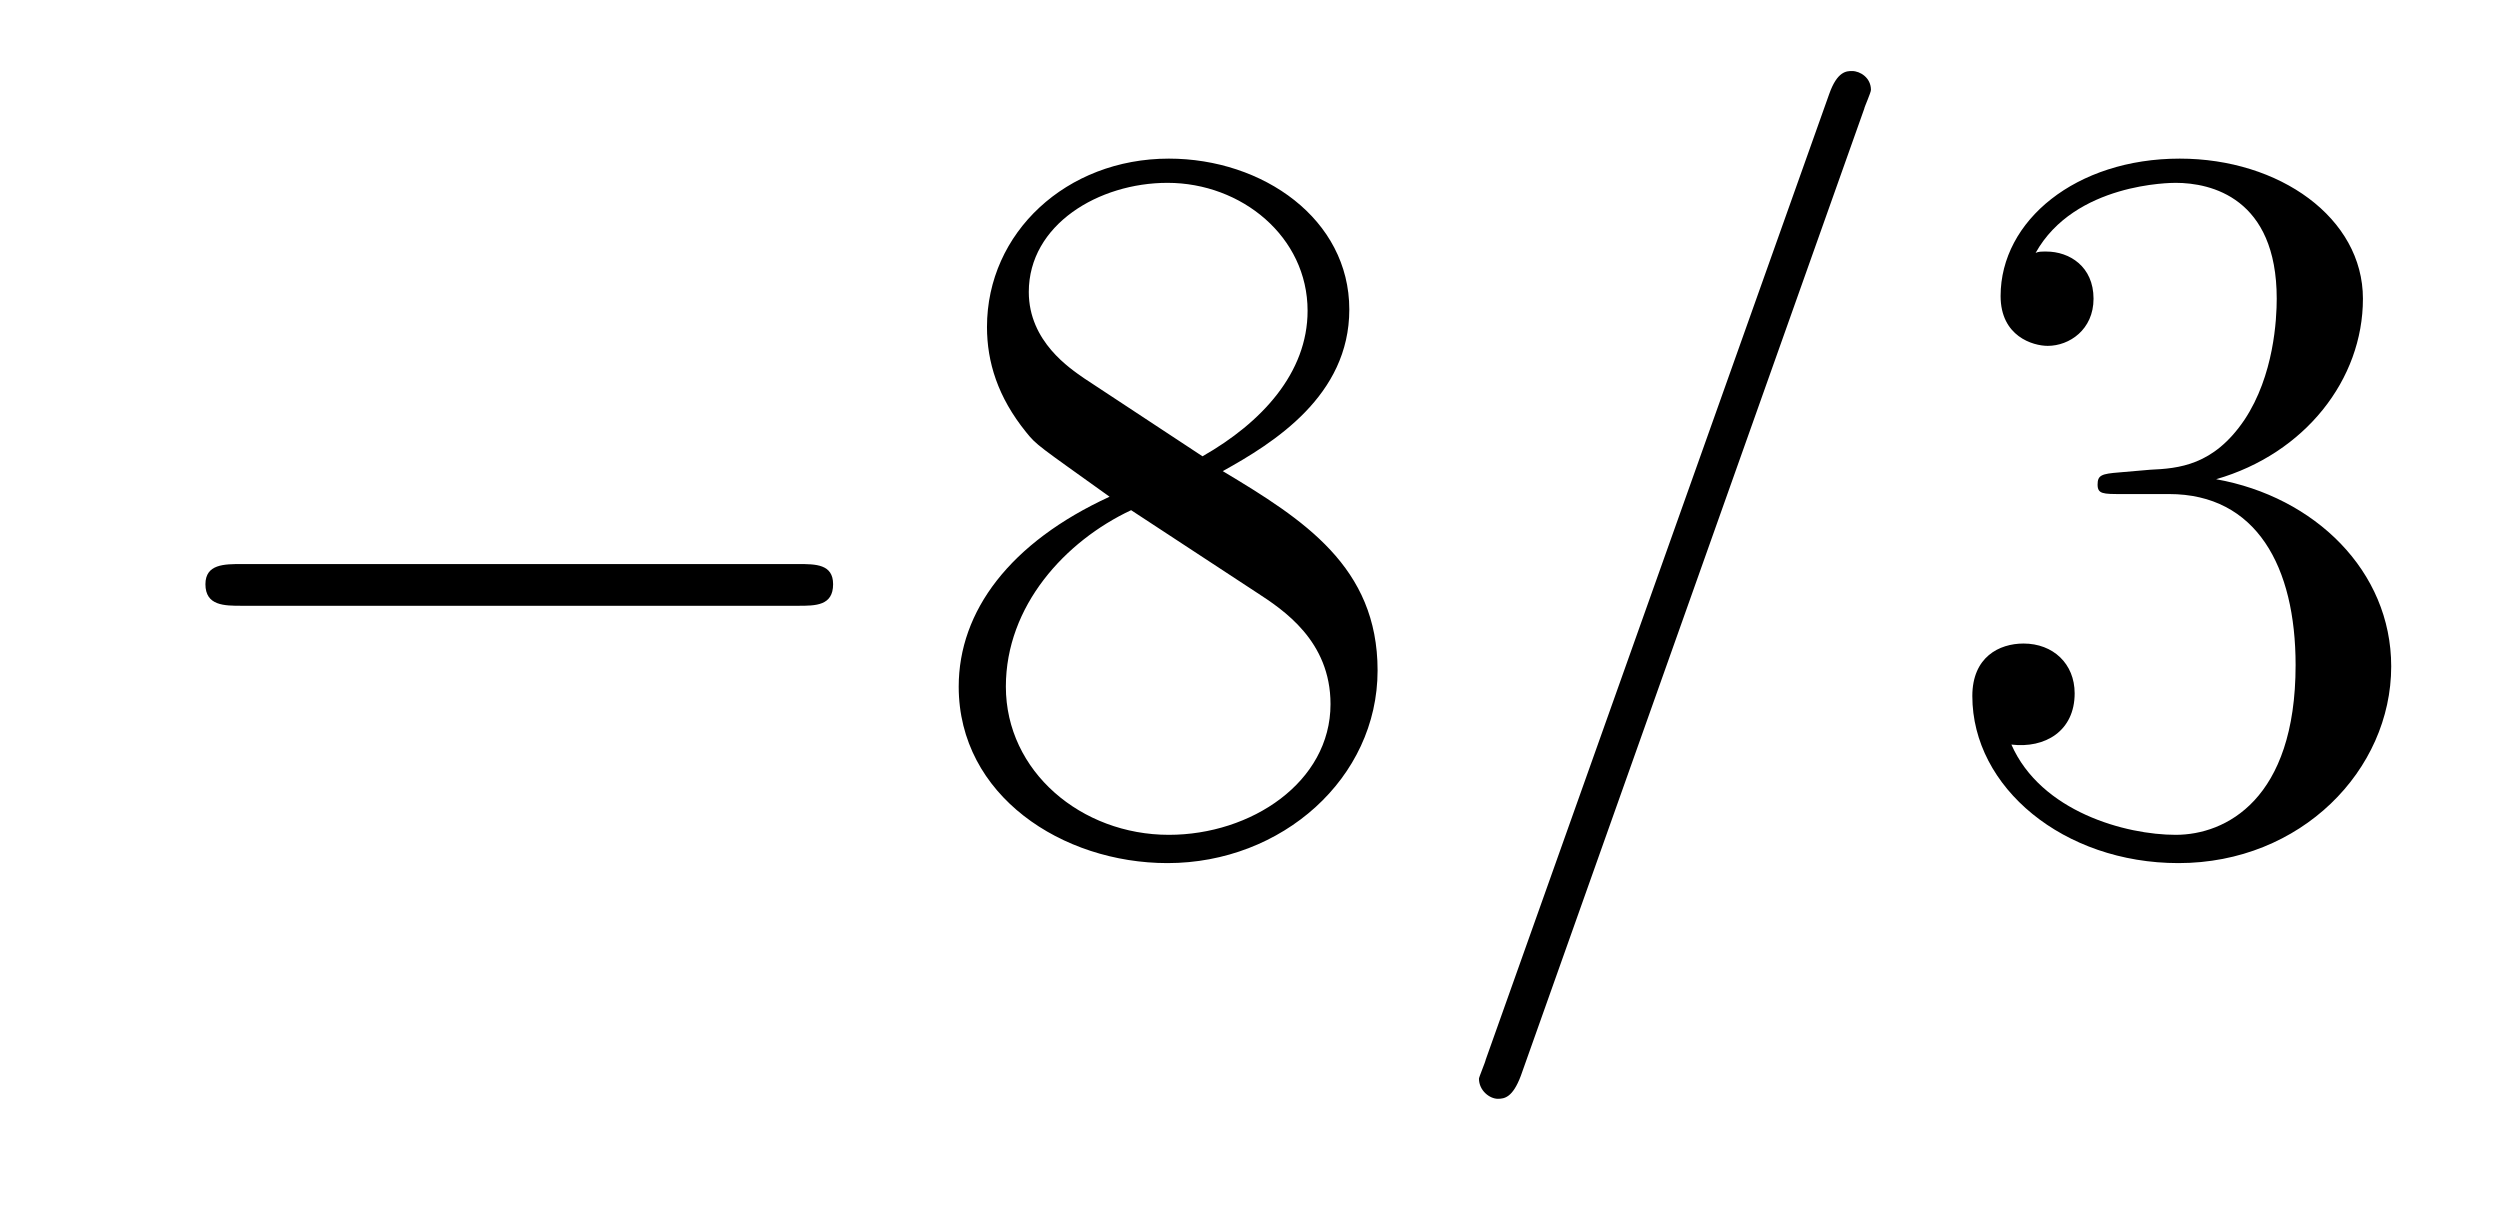
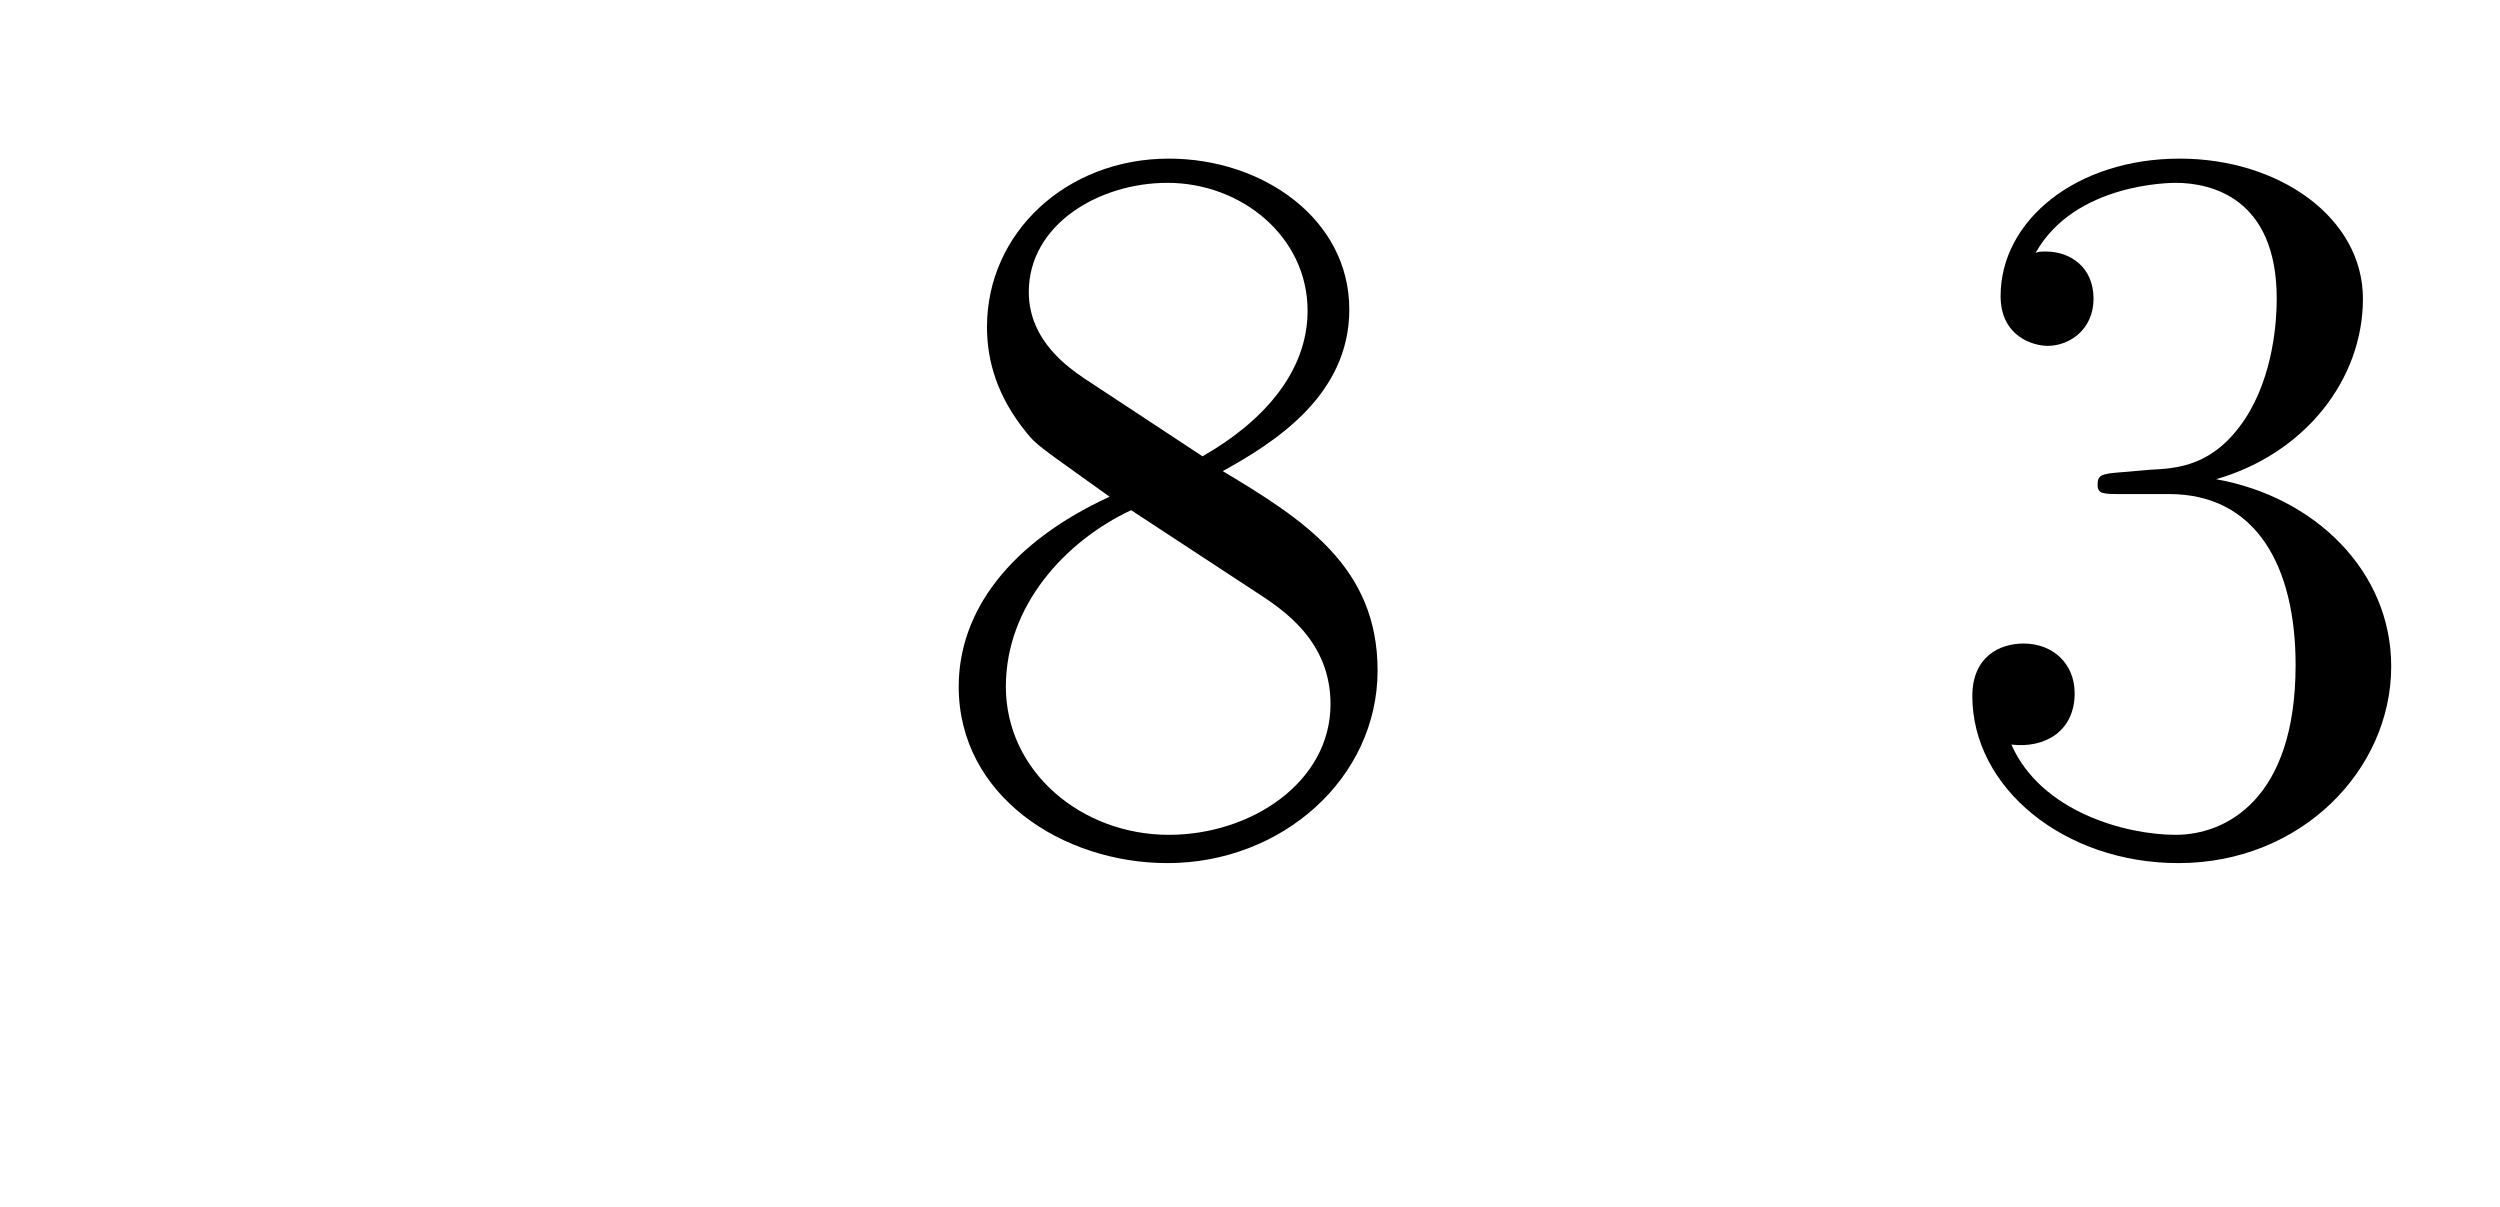
<svg xmlns="http://www.w3.org/2000/svg" height="14pt" version="1.1" viewBox="0 -14 29 14" width="29pt">
  <g id="page1">
    <g transform="matrix(1 0 0 1 -127 650)">
-       <path d="M136.258 -656.973C136.461 -656.973 136.664 -656.973 136.664 -657.223C136.664 -657.457 136.461 -657.457 136.258 -657.457H129.805C129.602 -657.457 129.383 -657.457 129.383 -657.223C129.383 -656.973 129.602 -656.973 129.805 -656.973H136.258ZM137.637 -654.238" fill-rule="evenodd" />
      <path d="M141.184 -658.535C141.777 -658.863 142.652 -659.41 142.652 -660.41C142.652 -661.457 141.652 -662.16 140.559 -662.16C139.371 -662.16 138.449 -661.301 138.449 -660.207C138.449 -659.801 138.574 -659.394 138.902 -658.988C139.027 -658.832 139.043 -658.832 139.871 -658.238C138.715 -657.707 138.121 -656.91 138.121 -656.035C138.121 -654.77 139.324 -653.988 140.543 -653.988C141.871 -653.988 142.98 -654.973 142.98 -656.223C142.98 -657.426 142.121 -657.973 141.184 -658.535ZM139.574 -659.613C139.418 -659.723 138.934 -660.035 138.934 -660.613C138.934 -661.395 139.746 -661.879 140.543 -661.879C141.402 -661.879 142.168 -661.254 142.168 -660.395C142.168 -659.676 141.637 -659.098 140.949 -658.707L139.574 -659.613ZM140.121 -658.082L141.574 -657.129C141.887 -656.926 142.434 -656.566 142.434 -655.832C142.434 -654.926 141.512 -654.316 140.559 -654.316C139.543 -654.316 138.668 -655.051 138.668 -656.035C138.668 -656.973 139.356 -657.723 140.121 -658.082ZM143.516 -654.238" fill-rule="evenodd" />
-       <path d="M148.625 -662.738C148.625 -662.754 148.703 -662.926 148.703 -662.957C148.703 -663.098 148.578 -663.176 148.484 -663.176C148.422 -663.176 148.313 -663.176 148.219 -662.91L144.234 -651.707C144.234 -651.691 144.156 -651.504 144.156 -651.488C144.156 -651.348 144.281 -651.254 144.375 -651.254C144.453 -651.254 144.547 -651.27 144.641 -651.519L148.625 -662.738ZM149.394 -654.238" fill-rule="evenodd" />
      <path d="M151.582 -658.52C151.379 -658.504 151.332 -658.488 151.332 -658.379C151.332 -658.269 151.395 -658.269 151.613 -658.269H152.16C153.176 -658.269 153.629 -657.426 153.629 -656.285C153.629 -654.723 152.816 -654.316 152.238 -654.316C151.66 -654.316 150.676 -654.582 150.332 -655.363C150.723 -655.316 151.066 -655.52 151.066 -655.957C151.066 -656.301 150.816 -656.535 150.473 -656.535C150.191 -656.535 149.879 -656.379 149.879 -655.926C149.879 -654.863 150.941 -653.988 152.27 -653.988C153.691 -653.988 154.738 -655.066 154.738 -656.27C154.738 -657.379 153.848 -658.238 152.707 -658.441C153.738 -658.738 154.41 -659.598 154.41 -660.535C154.41 -661.473 153.441 -662.16 152.285 -662.16C151.082 -662.16 150.207 -661.441 150.207 -660.566C150.207 -660.098 150.582 -659.988 150.754 -659.988C151.004 -659.988 151.285 -660.176 151.285 -660.535C151.285 -660.91 151.004 -661.082 150.738 -661.082C150.676 -661.082 150.645 -661.082 150.613 -661.066C151.066 -661.879 152.191 -661.879 152.238 -661.879C152.645 -661.879 153.41 -661.707 153.41 -660.535C153.41 -660.301 153.379 -659.645 153.035 -659.129C152.676 -658.598 152.27 -658.566 151.941 -658.551L151.582 -658.52ZM155.273 -654.238" fill-rule="evenodd" />
    </g>
  </g>
</svg>